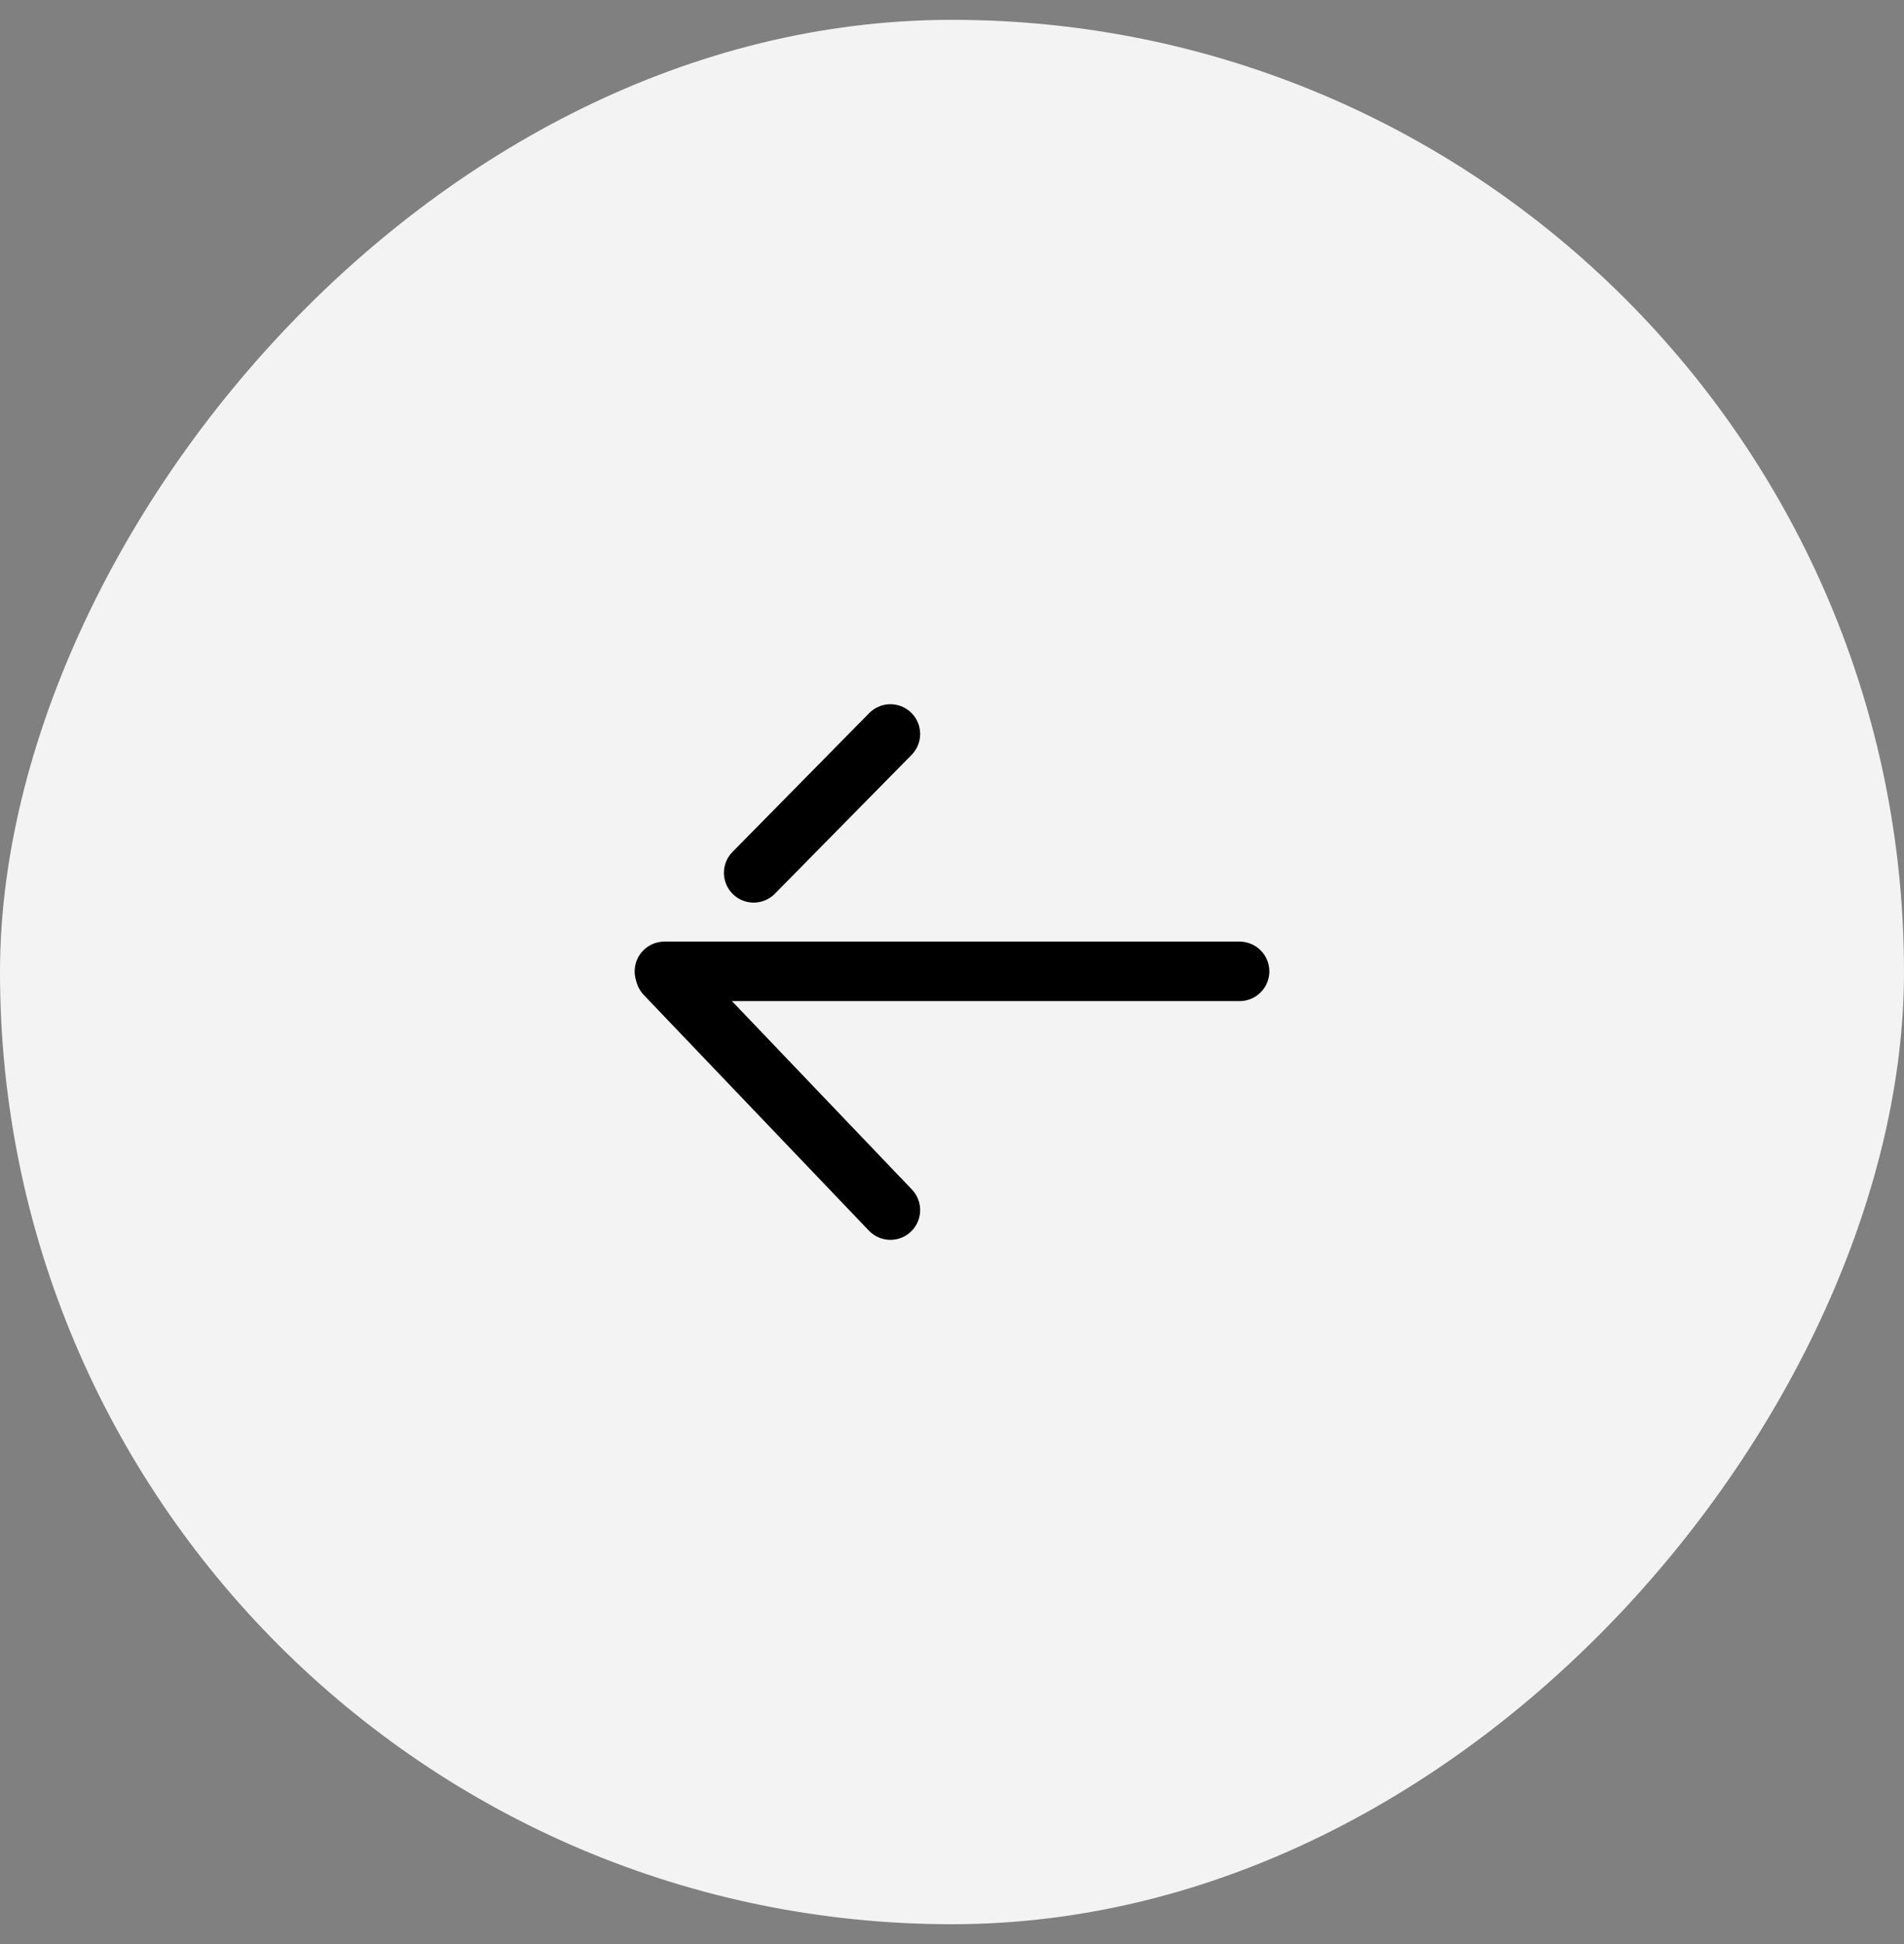
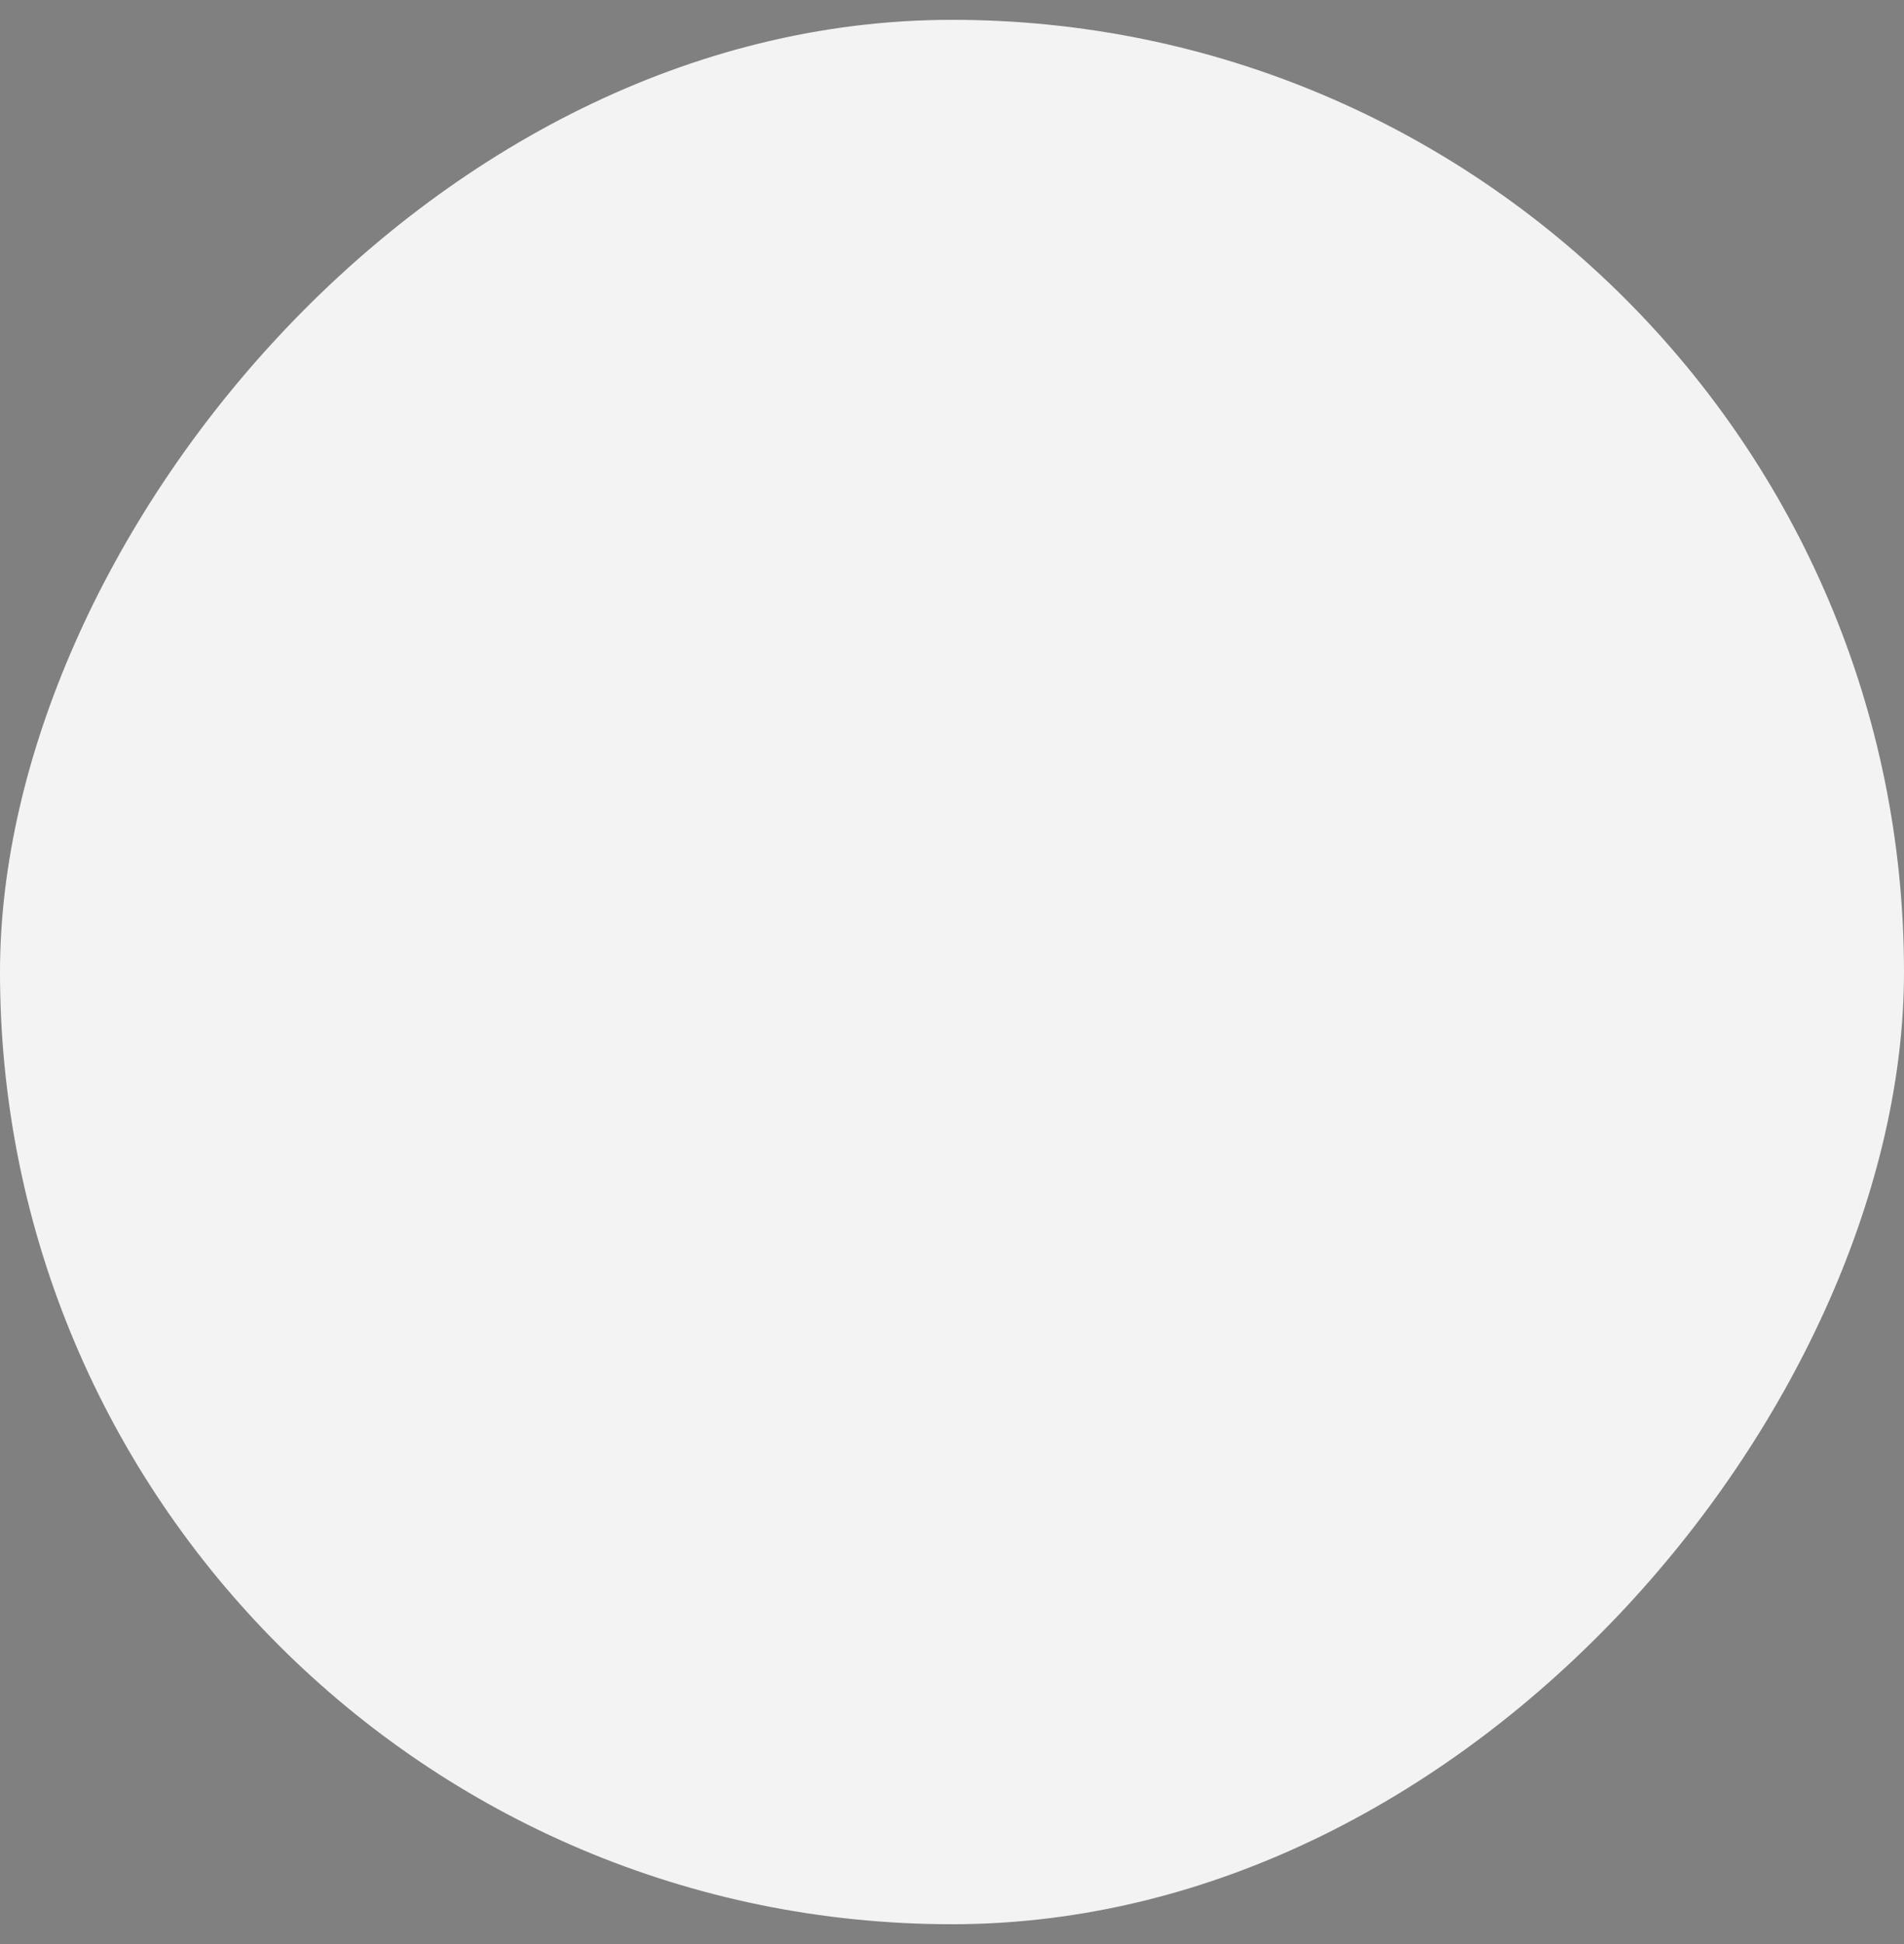
<svg xmlns="http://www.w3.org/2000/svg" fill="none" viewBox="0 0 48 49" height="49" width="48">
  <rect x="0" y="0" width="48" height="49" fill="#808080" stroke="none" />
  <rect fill="#F3F3F3" transform="matrix(1 1.73991e-07 1.75705e-07 -1 0 48.5)" rx="24" height="48" width="48" />
-   <path stroke-linecap="round" stroke-width="1.5" stroke="black" d="M22.447 18.5L19 22" />
-   <path stroke-linecap="round" stroke-width="1.5" stroke="black" d="M16.773 24.561L22.447 30.5" />
-   <line stroke-linecap="round" stroke-width="1.5" stroke="black" y2="24.483" x2="16.75" y1="24.483" x1="31.25" />
</svg>